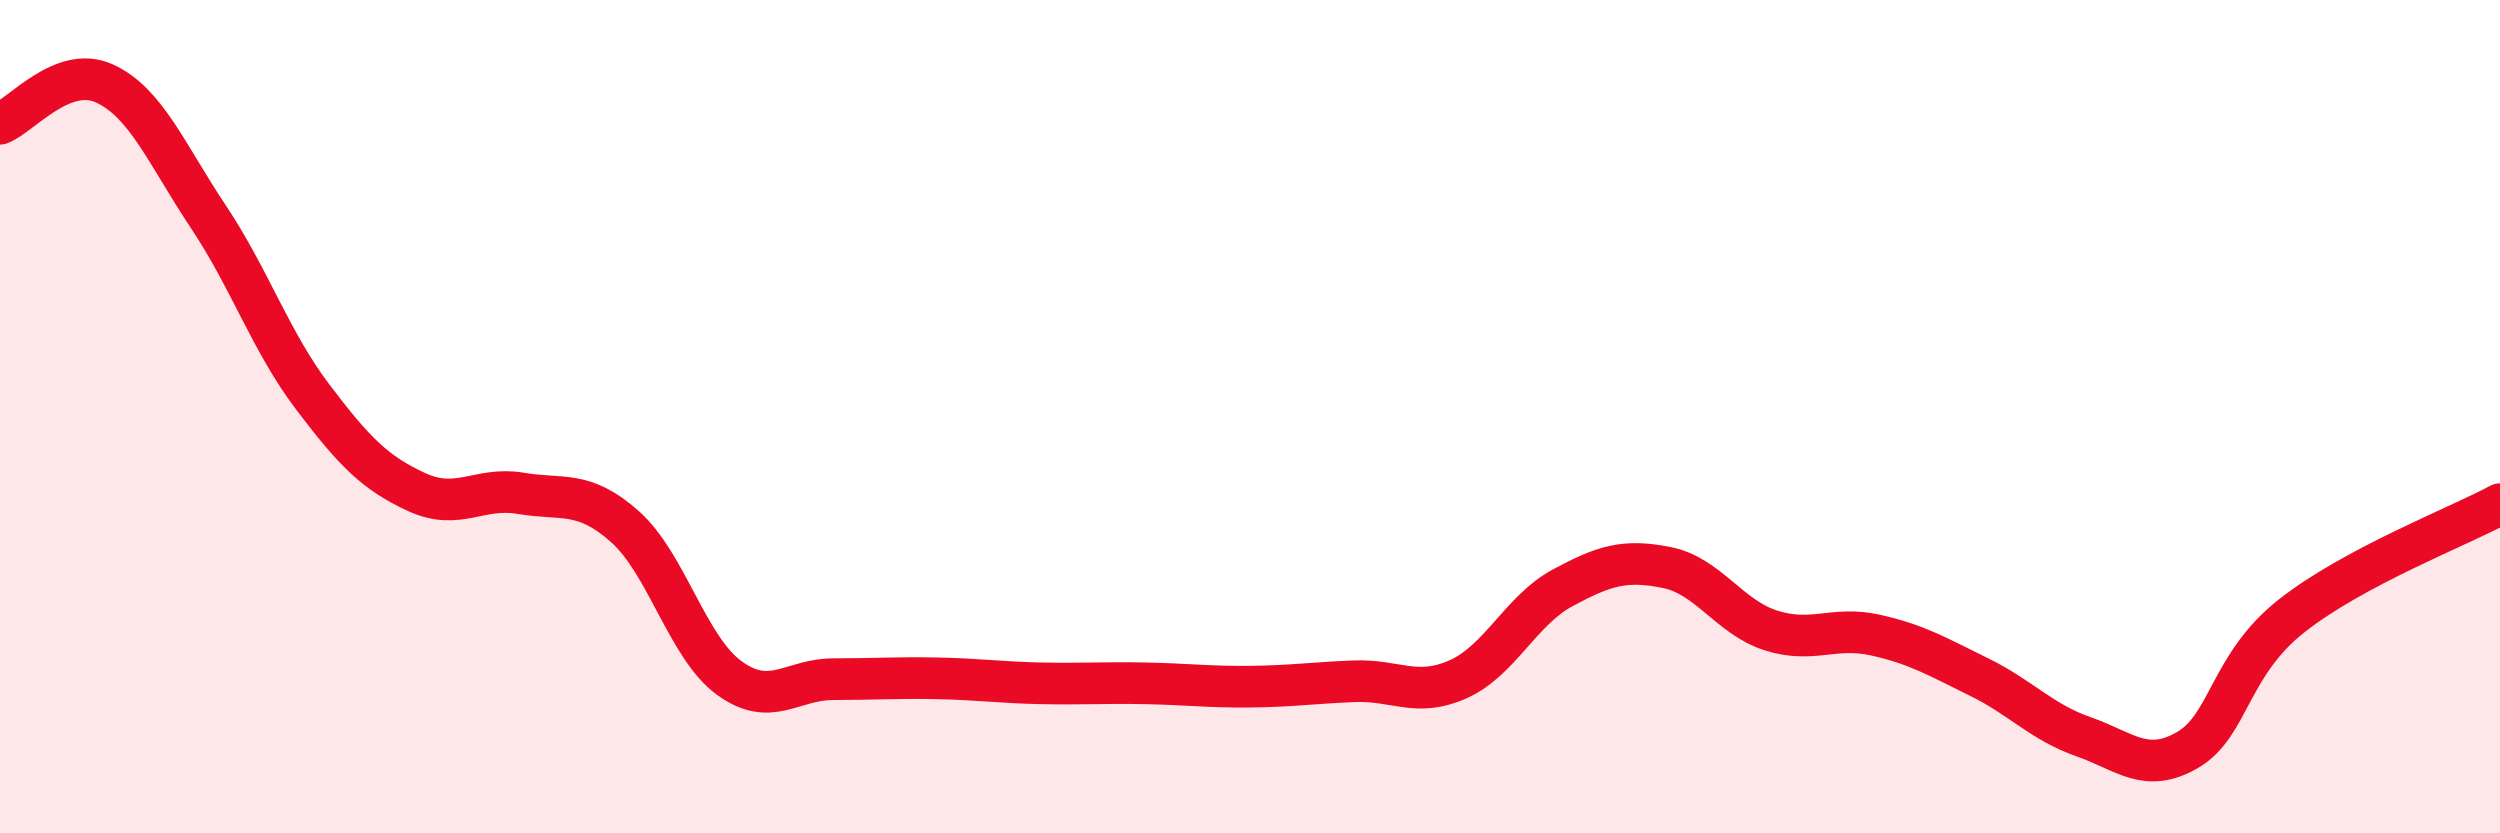
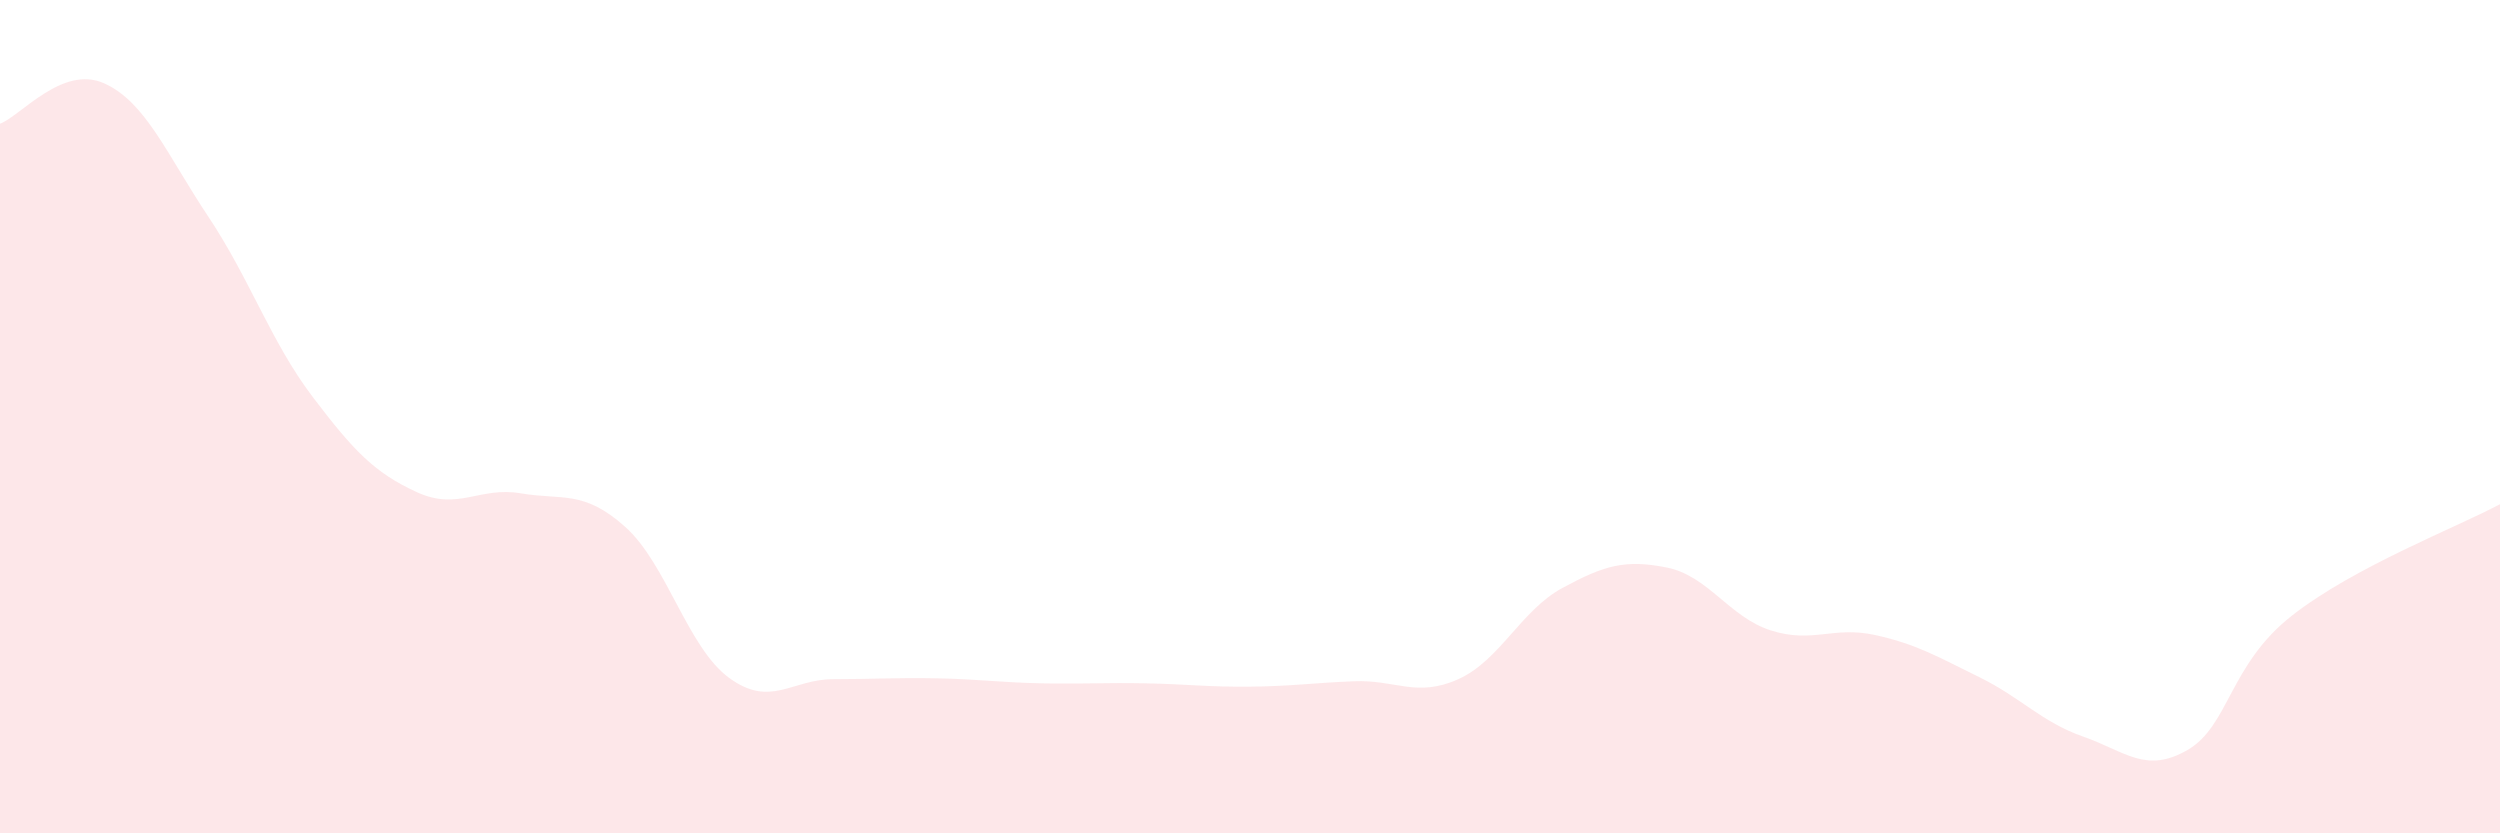
<svg xmlns="http://www.w3.org/2000/svg" width="60" height="20" viewBox="0 0 60 20">
  <path d="M 0,2.97 C 0.5,2.78 1.5,1.55 2.5,2 C 3.5,2.45 4,3.7 5,5.2 C 6,6.7 6.5,8.2 7.5,9.52 C 8.5,10.84 9,11.35 10,11.81 C 11,12.27 11.5,11.67 12.5,11.84 C 13.5,12.01 14,11.75 15,12.64 C 16,13.53 16.5,15.54 17.5,16.27 C 18.5,17 19,16.3 20,16.3 C 21,16.3 21.5,16.26 22.5,16.28 C 23.5,16.3 24,16.38 25,16.4 C 26,16.42 26.5,16.38 27.5,16.4 C 28.5,16.42 29,16.49 30,16.48 C 31,16.47 31.5,16.39 32.5,16.35 C 33.5,16.31 34,16.75 35,16.3 C 36,15.85 36.5,14.65 37.5,14.11 C 38.5,13.57 39,13.42 40,13.62 C 41,13.82 41.5,14.81 42.5,15.13 C 43.5,15.45 44,15.02 45,15.24 C 46,15.46 46.5,15.76 47.5,16.25 C 48.5,16.74 49,17.33 50,17.68 C 51,18.03 51.5,18.58 52.5,18 C 53.5,17.42 53.5,15.96 55,14.78 C 56.5,13.6 59,12.64 60,12.1L60 20L0 20Z" fill="#EB0A25" opacity="0.1" stroke-linecap="round" stroke-linejoin="round" />
-   <path d="M 0,2.97 C 0.5,2.78 1.5,1.55 2.5,2 C 3.5,2.45 4,3.7 5,5.2 C 6,6.7 6.5,8.2 7.5,9.52 C 8.5,10.84 9,11.35 10,11.81 C 11,12.27 11.5,11.67 12.5,11.84 C 13.5,12.01 14,11.75 15,12.64 C 16,13.53 16.5,15.54 17.5,16.27 C 18.5,17 19,16.3 20,16.3 C 21,16.3 21.5,16.26 22.5,16.28 C 23.5,16.3 24,16.38 25,16.4 C 26,16.42 26.5,16.38 27.5,16.4 C 28.5,16.42 29,16.49 30,16.48 C 31,16.47 31.5,16.39 32.5,16.35 C 33.5,16.31 34,16.75 35,16.3 C 36,15.85 36.5,14.65 37.5,14.11 C 38.5,13.57 39,13.42 40,13.62 C 41,13.82 41.5,14.81 42.5,15.13 C 43.5,15.45 44,15.02 45,15.24 C 46,15.46 46.5,15.76 47.5,16.25 C 48.5,16.74 49,17.33 50,17.68 C 51,18.03 51.5,18.58 52.5,18 C 53.5,17.42 53.5,15.96 55,14.78 C 56.5,13.6 59,12.64 60,12.1" stroke="#EB0A25" stroke-width="1" fill="none" stroke-linecap="round" stroke-linejoin="round" />
</svg>